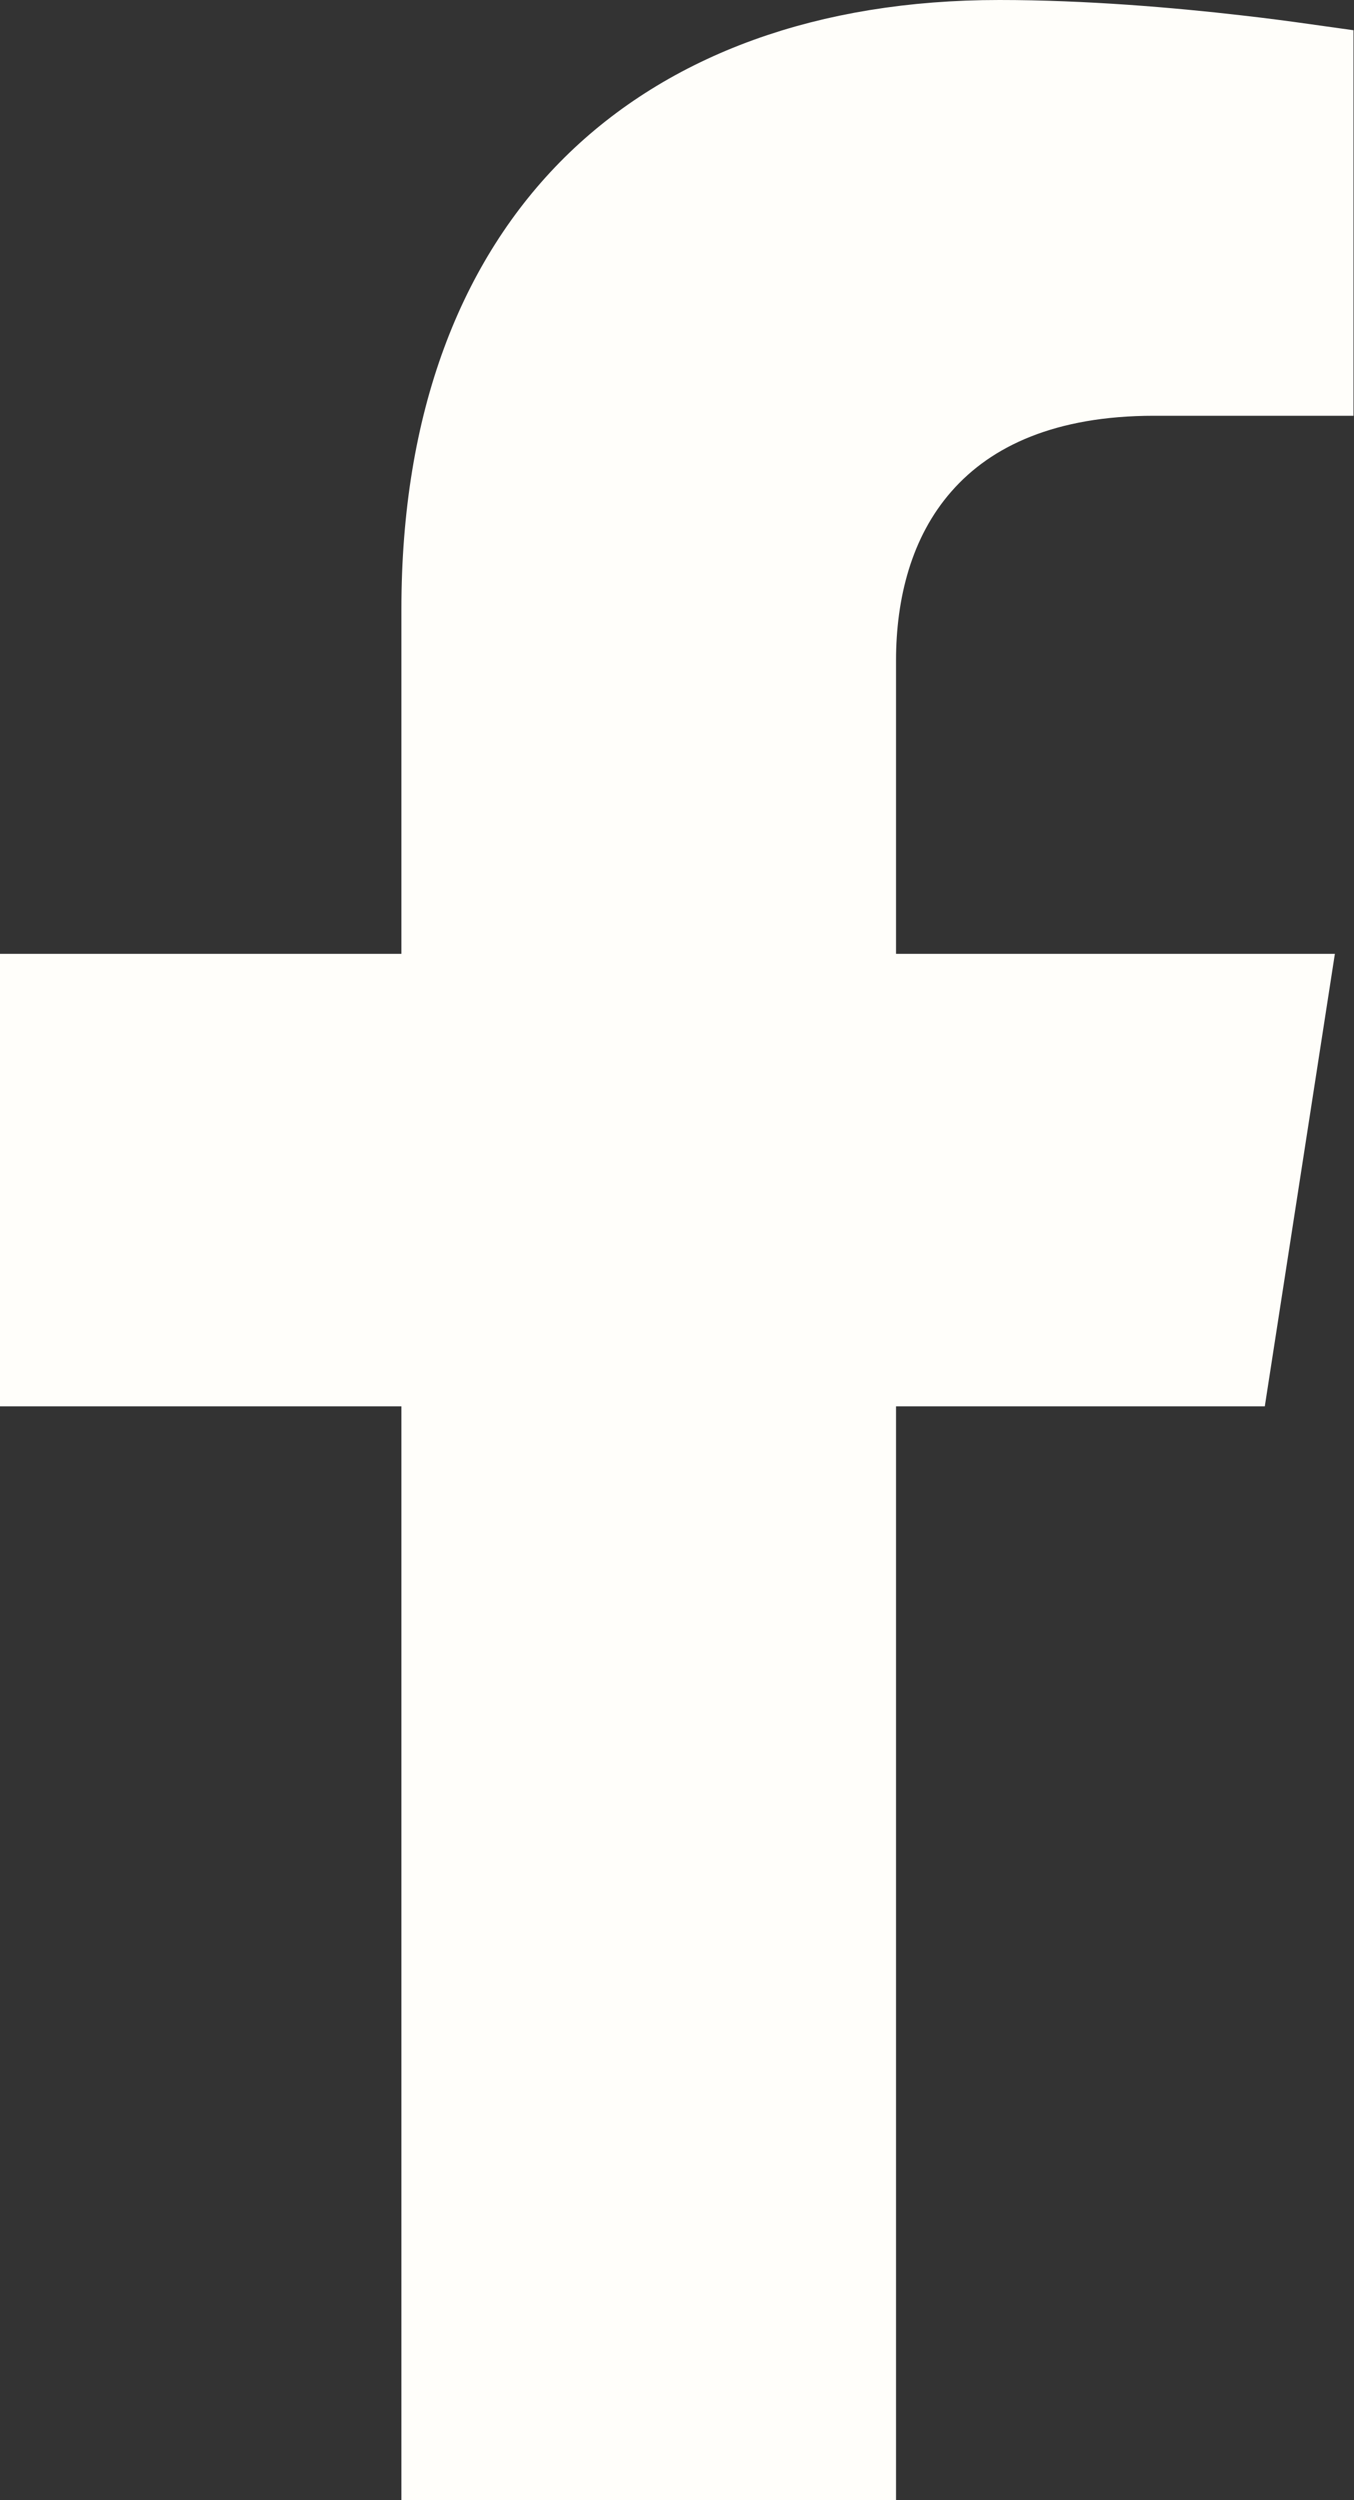
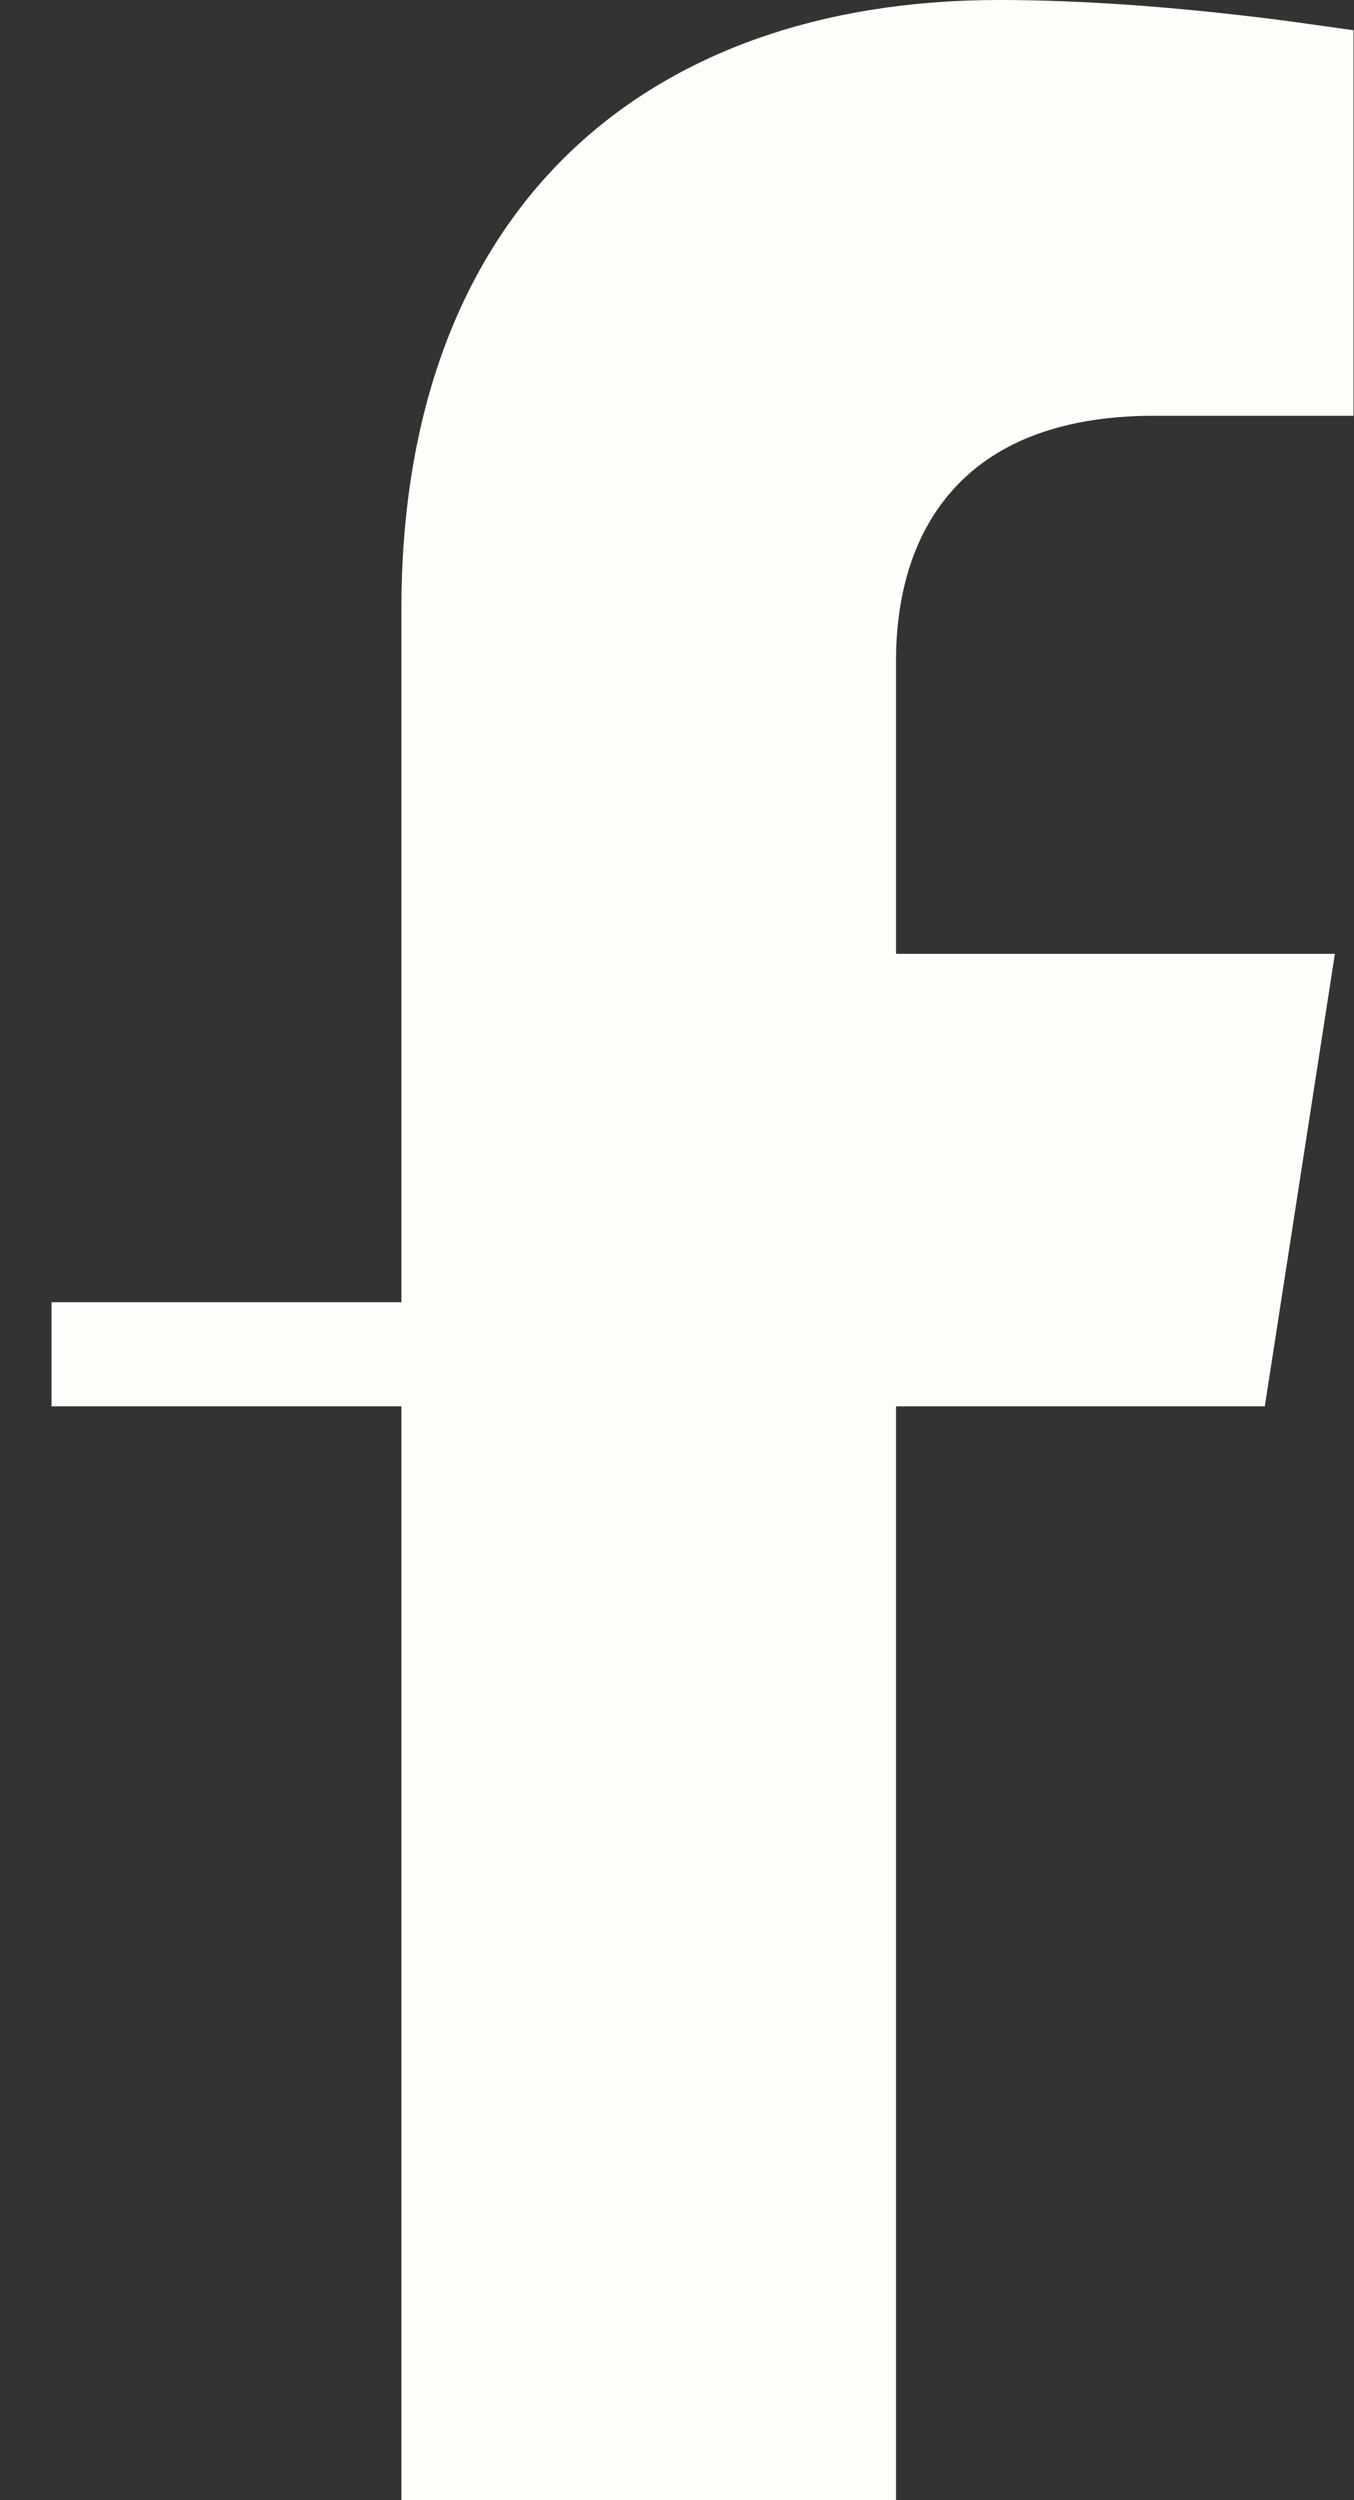
<svg xmlns="http://www.w3.org/2000/svg" width="13" height="24" viewBox="0 0 13 24" fill="none">
  <rect x="0" y="0" width="13" height="24" fill="#333333" stroke="none" />
-   <path d="M9.594 0.5C10.399 0.5 11.229 0.571 11.861 0.644C12.109 0.672 12.324 0.701 12.495 0.725V3.491H11.079C10.029 3.491 9.257 3.818 8.757 4.39C8.268 4.949 8.103 5.67 8.103 6.338V9.656H12.233L11.715 13H8.103V23.5H4.354V13H0.495V9.656H4.354V5.846C4.354 4.064 4.888 2.743 5.773 1.866C6.66 0.989 7.958 0.5 9.594 0.5Z" fill="#FFFEFA" stroke="#FFFEFA" />
+   <path d="M9.594 0.5C10.399 0.5 11.229 0.571 11.861 0.644C12.109 0.672 12.324 0.701 12.495 0.725V3.491H11.079C10.029 3.491 9.257 3.818 8.757 4.39C8.268 4.949 8.103 5.67 8.103 6.338V9.656H12.233L11.715 13H8.103V23.5H4.354V13H0.495H4.354V5.846C4.354 4.064 4.888 2.743 5.773 1.866C6.66 0.989 7.958 0.5 9.594 0.5Z" fill="#FFFEFA" stroke="#FFFEFA" />
</svg>